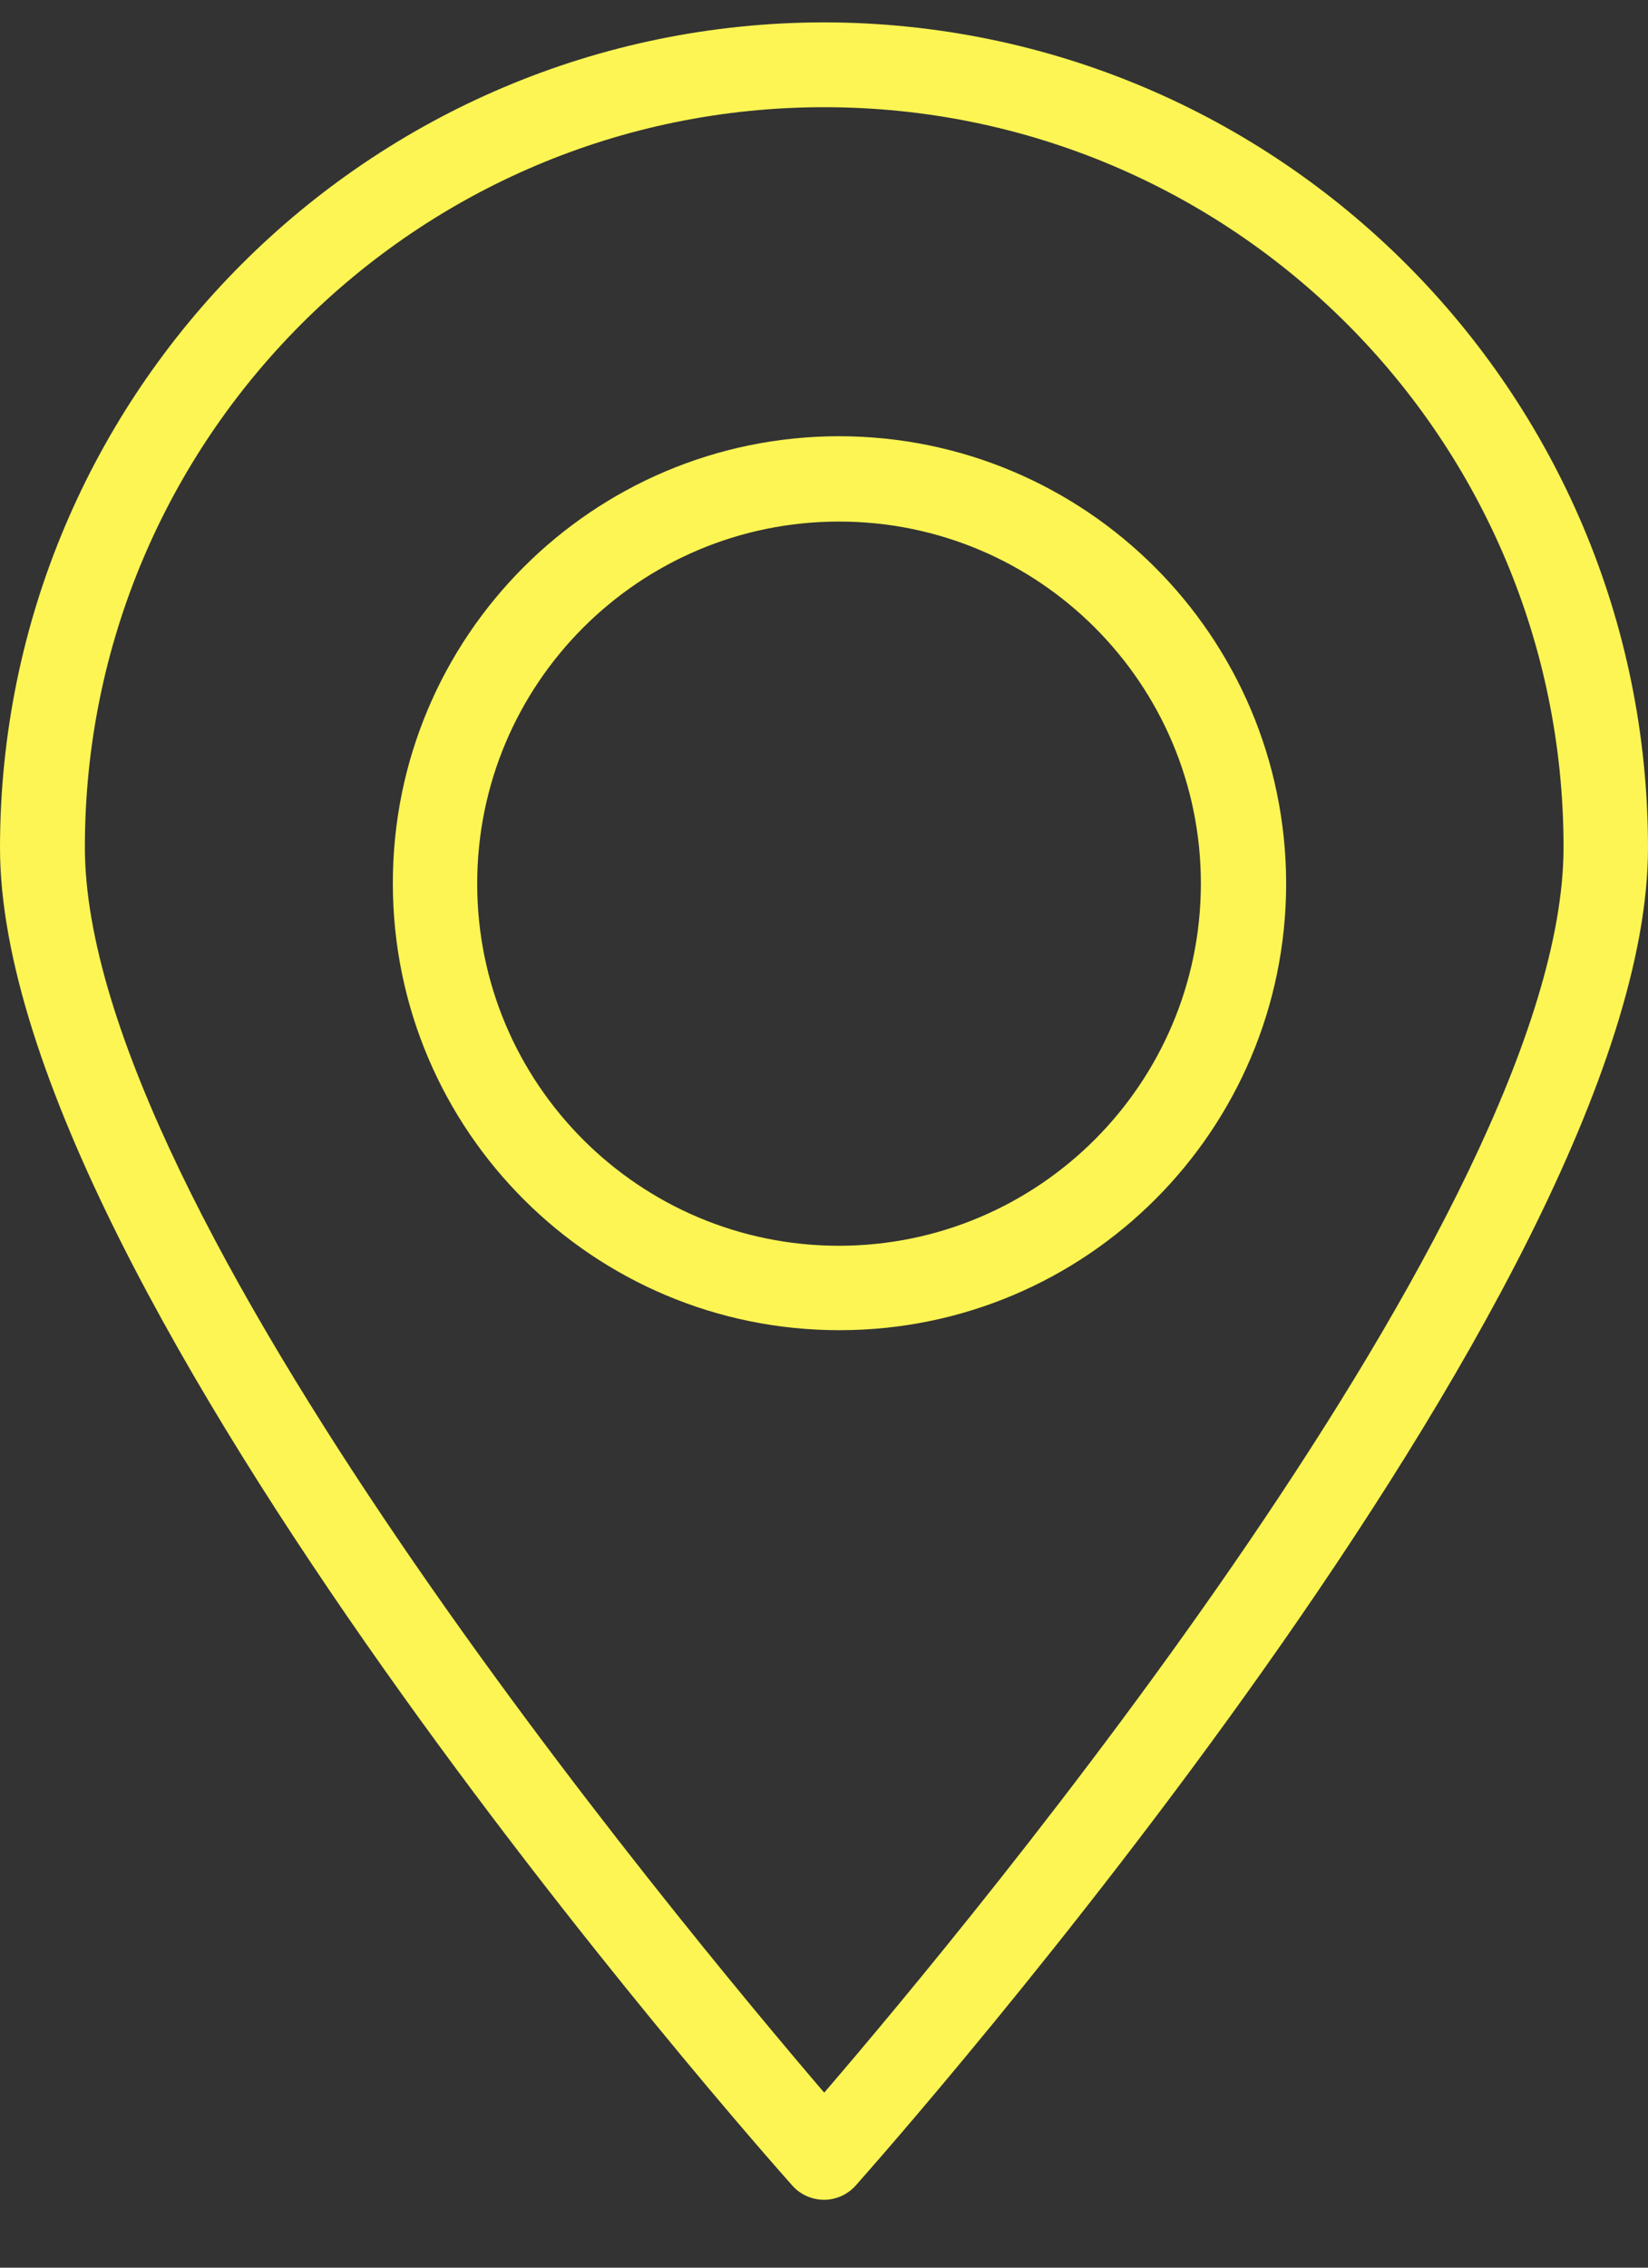
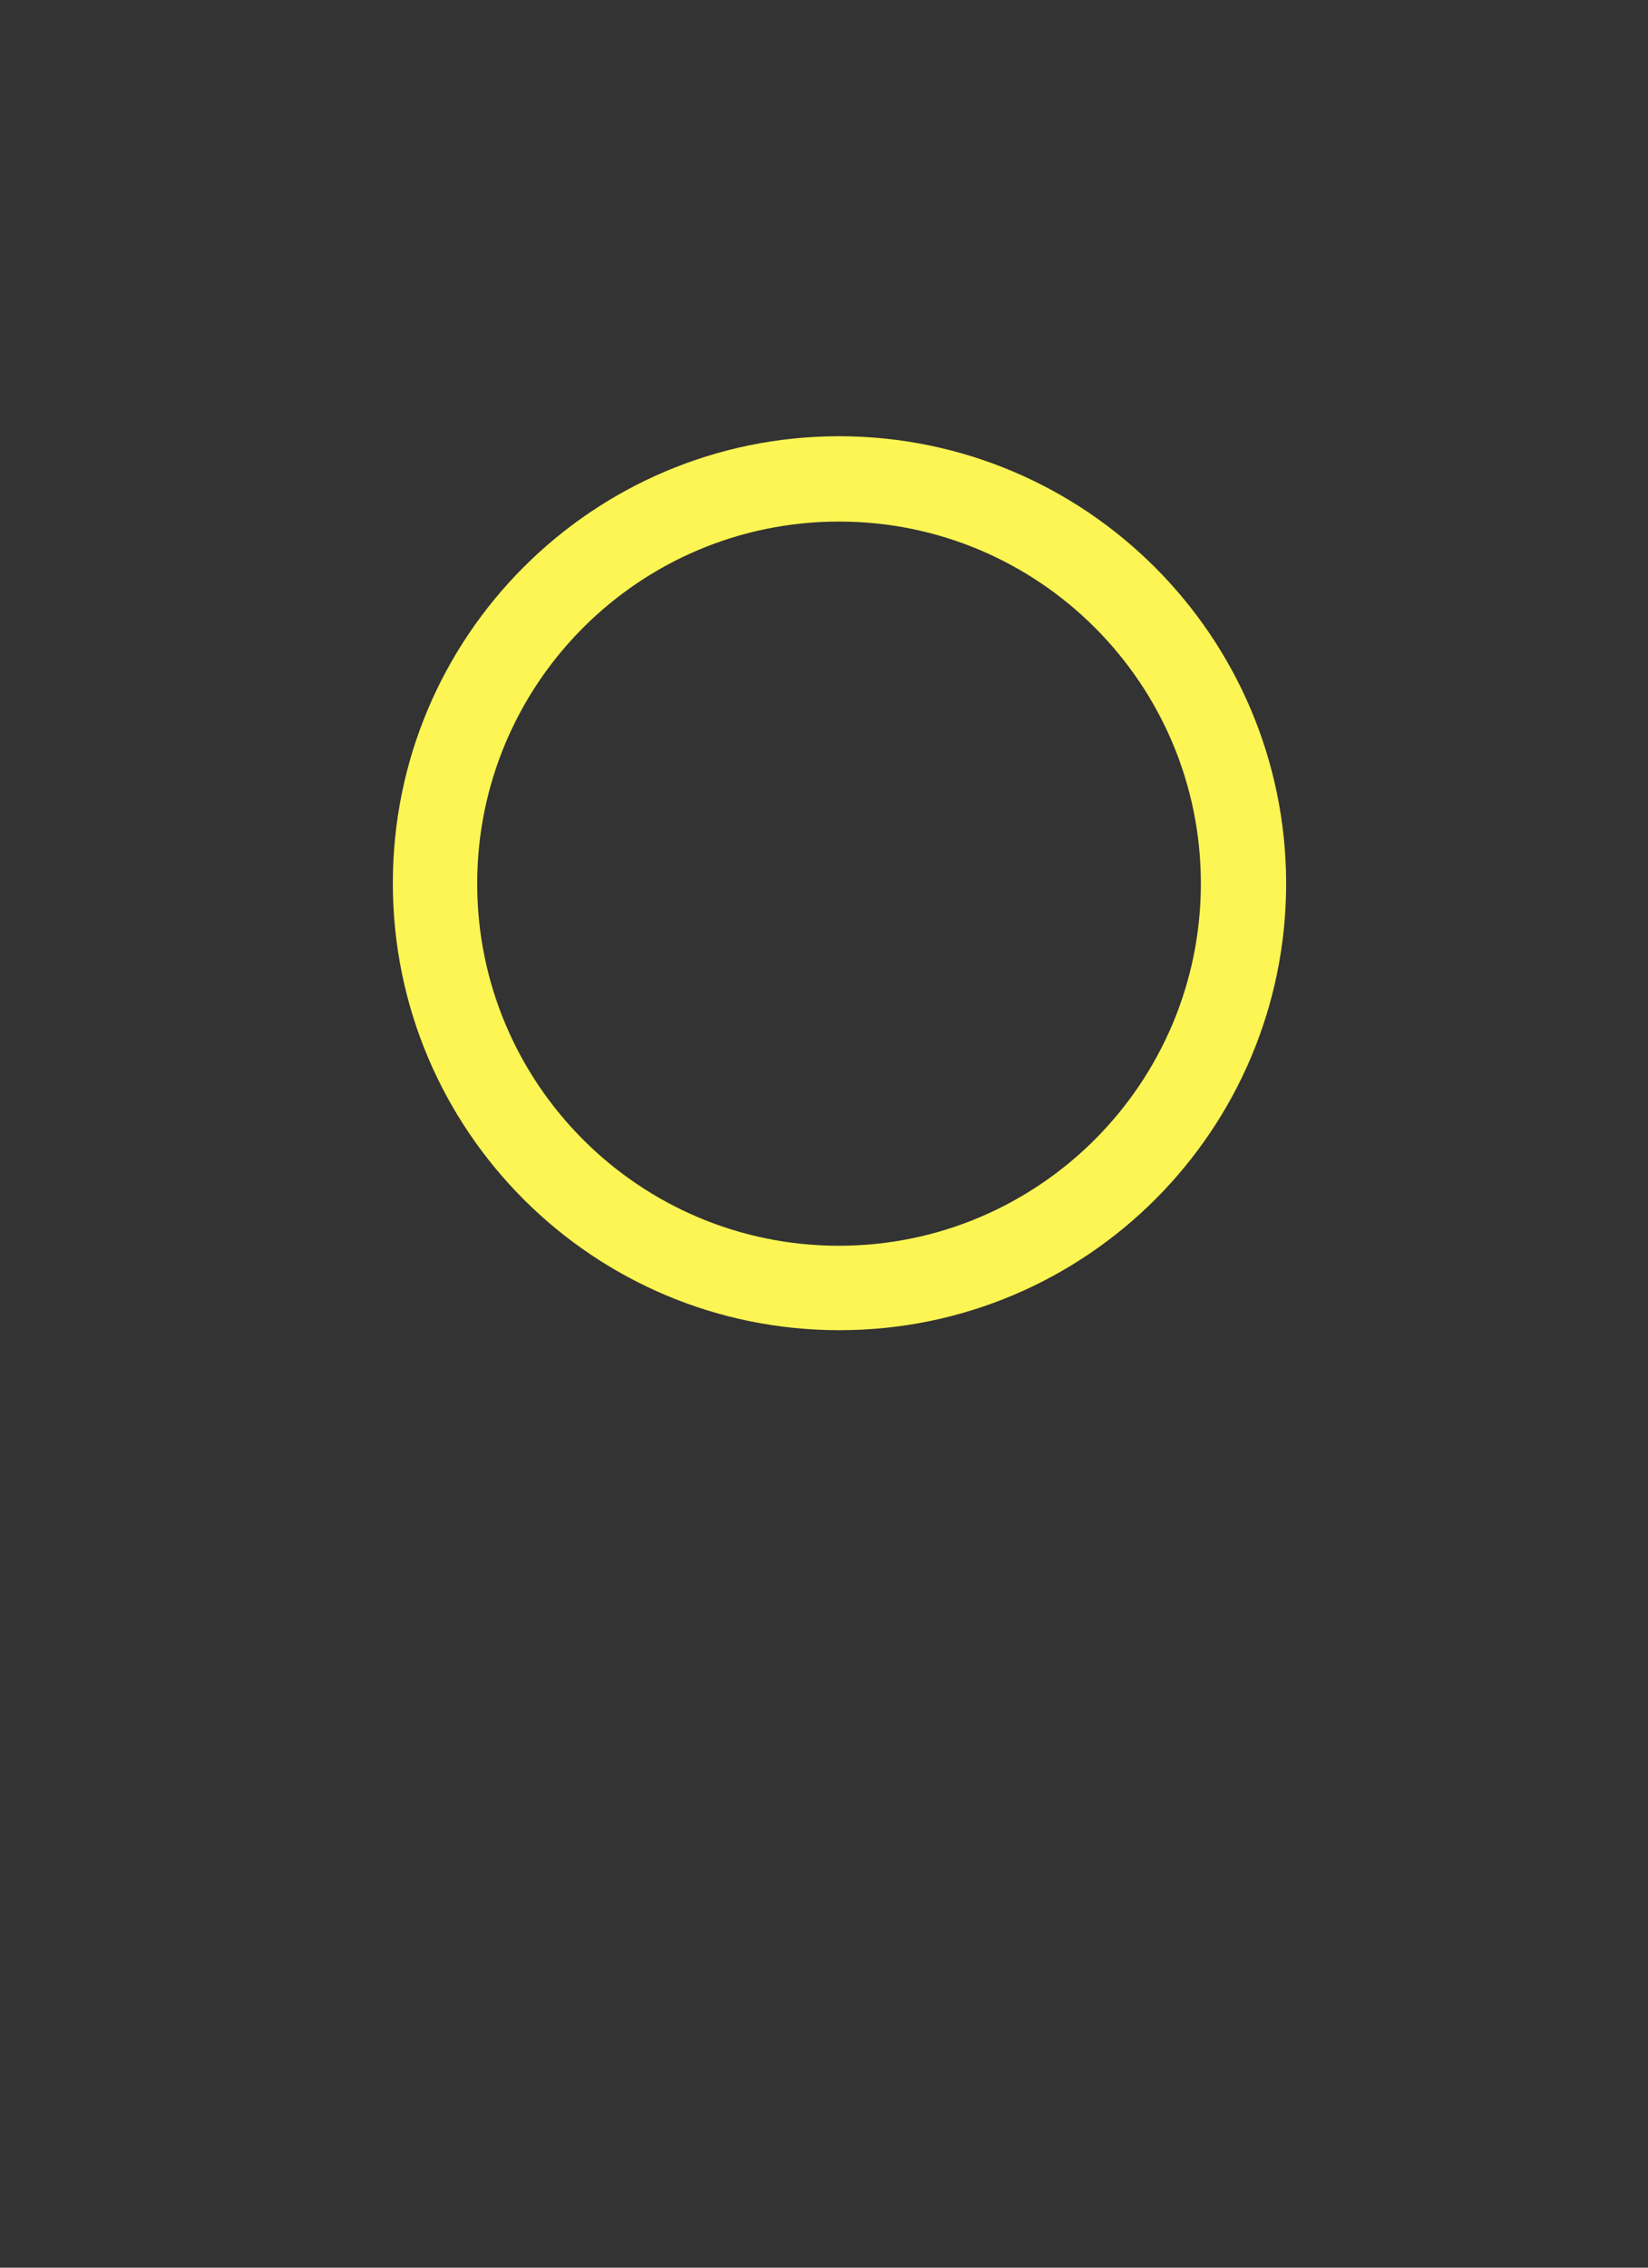
<svg xmlns="http://www.w3.org/2000/svg" width="16" height="22" viewBox="0 0 16 22" fill="none">
  <rect x="0" y="0" width="16" height="22" fill="#333333" stroke="none" />
-   <path d="M8.002 0.217C3.583 0.221 0.002 3.804 0 8.223C0 12.523 7.38 20.854 7.693 21.204C7.845 21.374 8.105 21.388 8.275 21.236C8.286 21.226 8.297 21.215 8.307 21.204C8.62 20.85 16 12.523 16 8.223C15.998 3.805 12.419 0.224 8.002 0.217ZM8.002 20.302C6.594 18.655 0.824 11.74 0.824 8.219C0.824 4.254 4.038 1.04 8.002 1.04C11.967 1.04 15.18 4.254 15.18 8.219C15.18 11.74 9.411 18.663 8.002 20.302Z" fill="#FCF553" />
  <path d="M8.146 4.232C5.751 4.234 3.811 6.178 3.814 8.573C3.816 10.968 5.759 12.908 8.154 12.905C10.548 12.903 12.487 10.962 12.487 8.569C12.482 6.174 10.541 4.234 8.146 4.232ZM8.146 12.086C6.206 12.086 4.633 10.513 4.633 8.573C4.633 6.633 6.206 5.06 8.146 5.06C10.086 5.06 11.659 6.633 11.659 8.573C11.657 10.512 10.085 12.084 8.146 12.086Z" fill="#FCF553" />
</svg>